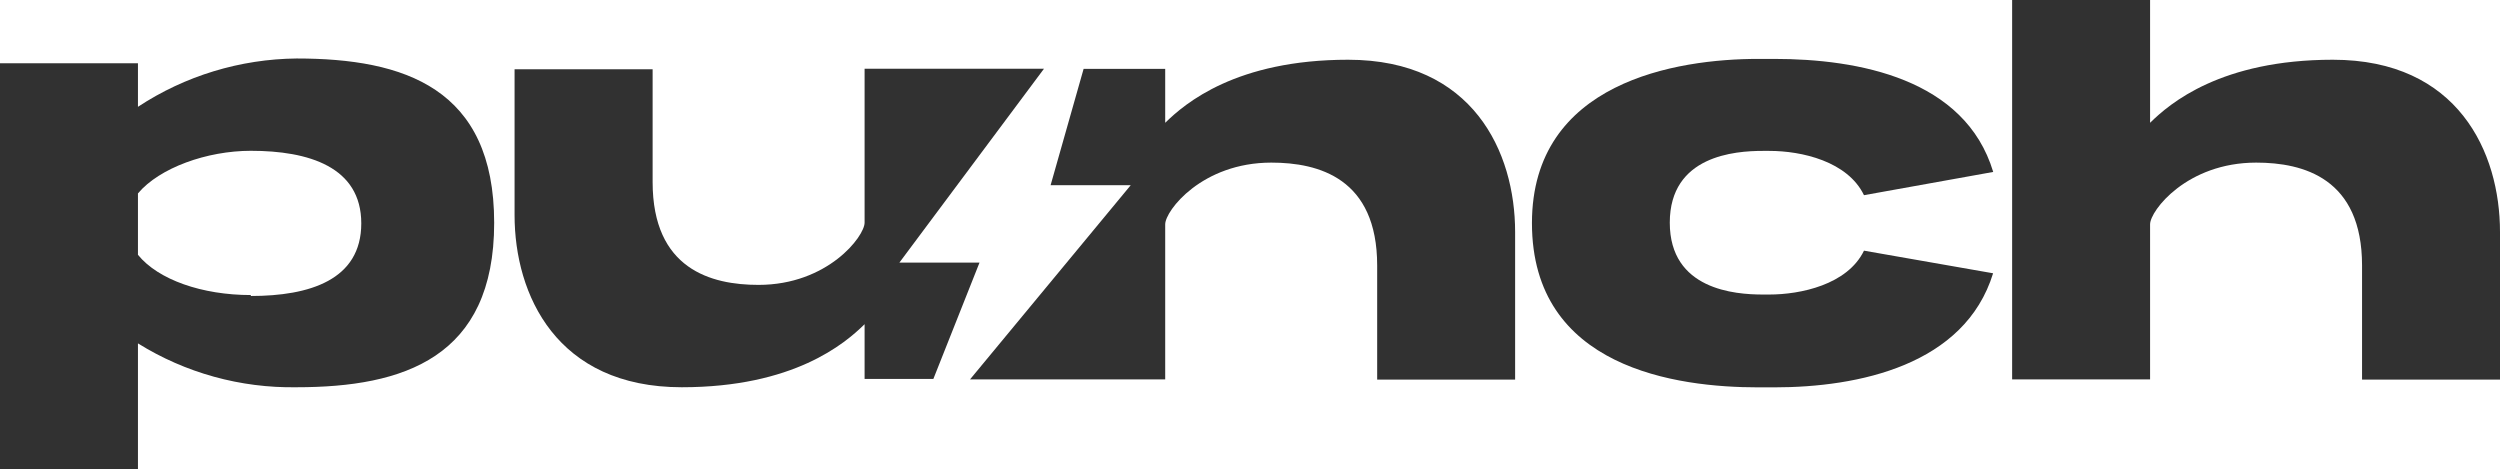
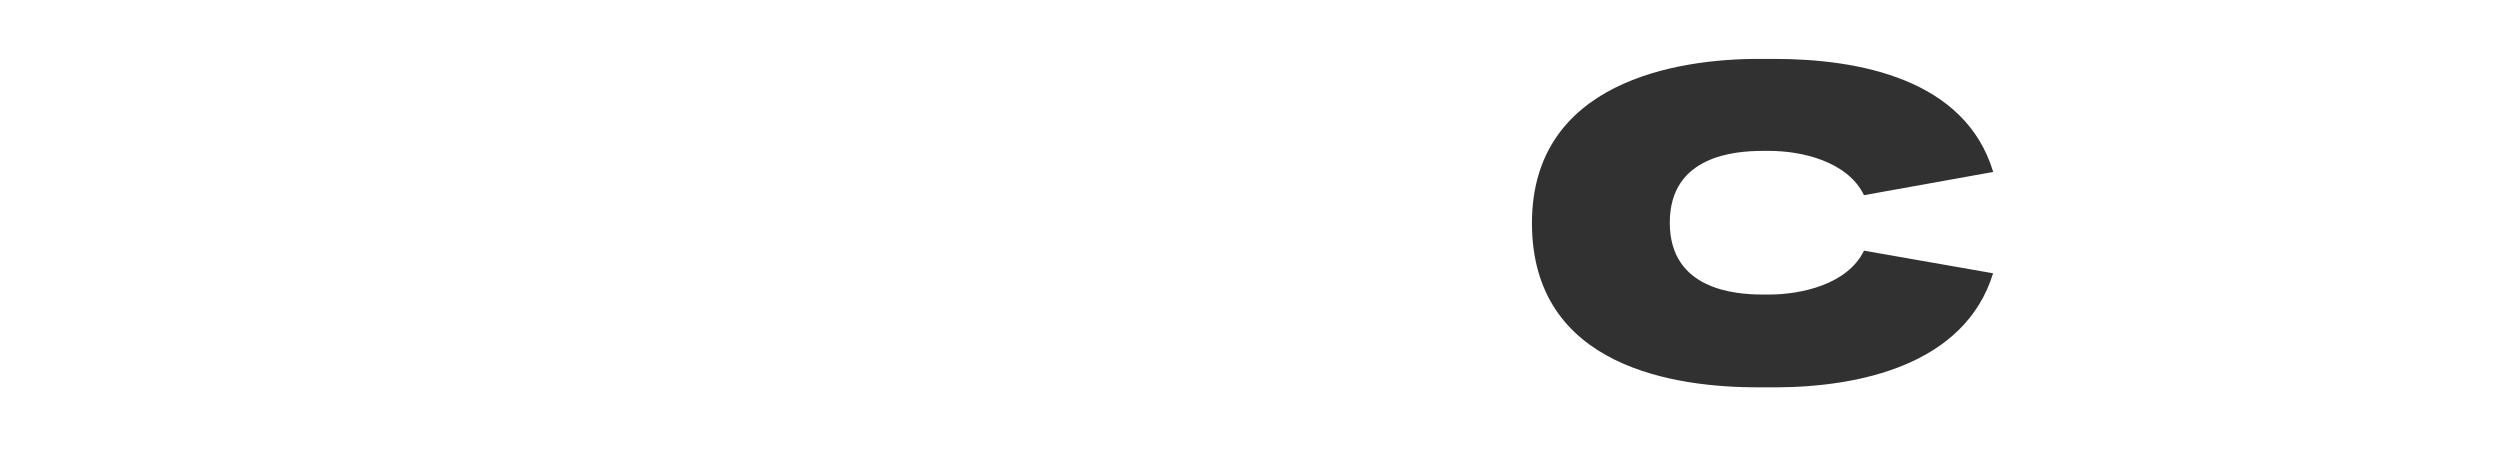
<svg xmlns="http://www.w3.org/2000/svg" width="245" height="46" viewBox="0 0 245 46" fill="none">
-   <path d="M29.068 5.732C23.528 5.787 18.125 7.433 13.519 10.468V6.2H0V46H13.519V33.651C18.167 36.547 23.571 38.041 29.068 37.95C39.547 37.95 48.429 35.054 48.429 21.841C48.429 8.629 39.609 5.732 29.068 5.732ZM24.585 28.915C19.815 28.915 15.508 27.421 13.519 24.972V18.955C15.631 16.445 20.278 14.778 24.585 14.778C30.232 14.778 35.405 16.343 35.405 21.892C35.405 27.442 30.325 29.007 24.585 29.007" fill="#313131" />
  <path d="M182.671 24.565C181.043 27.919 176.416 28.864 173.397 28.864H172.748C170.038 28.864 163.639 28.397 163.639 21.821C163.639 15.245 170.038 14.788 172.748 14.788H173.397C176.561 14.788 181.064 15.804 182.671 19.128L195.335 16.851C192.583 7.704 182.115 5.773 173.871 5.773H172.295C164.35 5.773 150.131 8.009 150.131 21.862C150.131 36.091 164.35 37.961 172.295 37.961H173.871C182.115 37.961 192.542 35.806 195.324 26.781L182.671 24.565Z" fill="#313131" />
-   <path d="M228.627 5.854C217.674 5.854 212.645 10.123 210.708 12.034V0H197.189V37.178H210.708V21.984C210.708 20.642 214.325 15.936 221.105 15.936C225.742 15.936 231.481 17.471 231.481 26.019C231.481 34.149 231.481 37.198 231.481 37.198H245V22.736C245 14.91 240.878 5.854 228.617 5.854" fill="#313131" />
-   <path d="M91.469 37.137L95.993 25.734H88.141L102.309 6.738H84.73V21.821C84.73 23.163 81.113 27.919 74.333 27.919C69.697 27.919 63.957 26.384 63.957 17.837C63.957 9.706 63.957 6.789 63.957 6.789H50.428V21.079C50.428 28.895 54.55 37.95 66.811 37.95C77.765 37.95 82.793 33.682 84.73 31.771V37.137H91.469Z" fill="#313131" />
-   <path d="M132.119 5.854C121.155 5.854 116.137 10.123 114.19 12.034V6.749H106.194L102.958 18.152H110.81L95.065 37.178H114.19V21.984C114.19 20.642 117.806 15.936 124.586 15.936C129.234 15.936 134.963 17.471 134.963 26.019C134.963 34.149 134.963 37.198 134.963 37.198H148.482V22.736C148.482 14.91 144.36 5.854 132.108 5.854" fill="#313131" />
</svg>